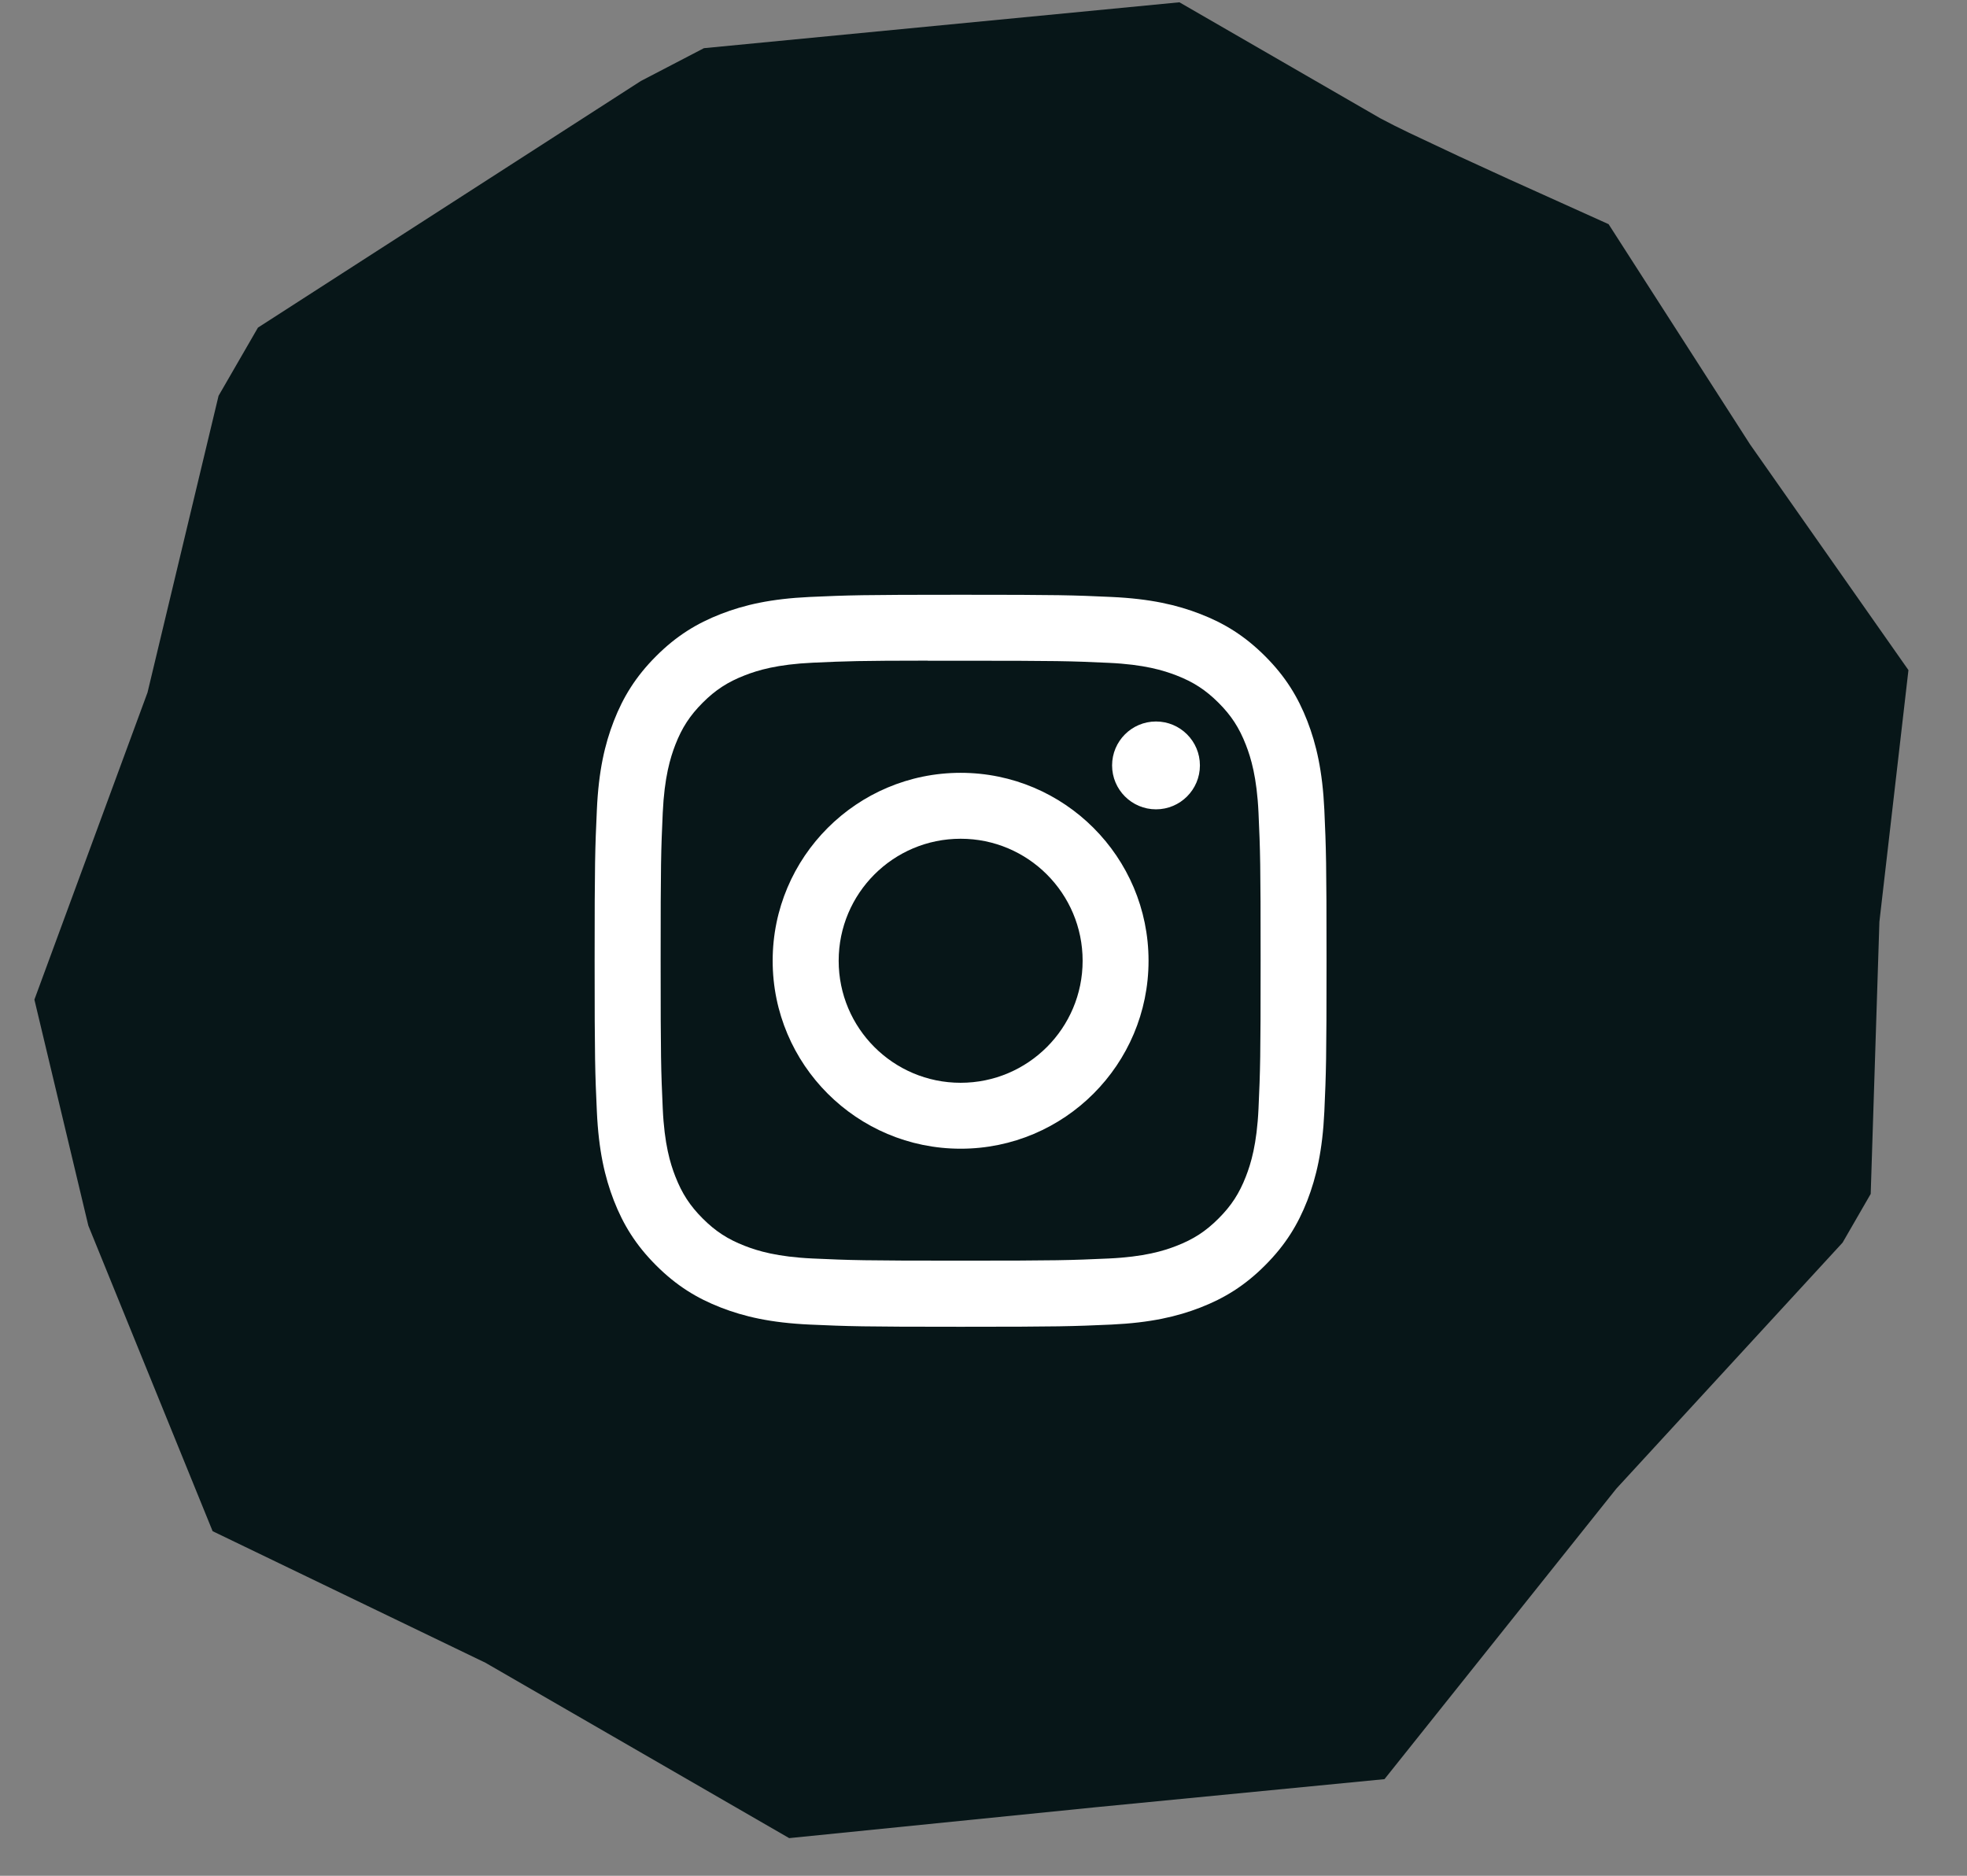
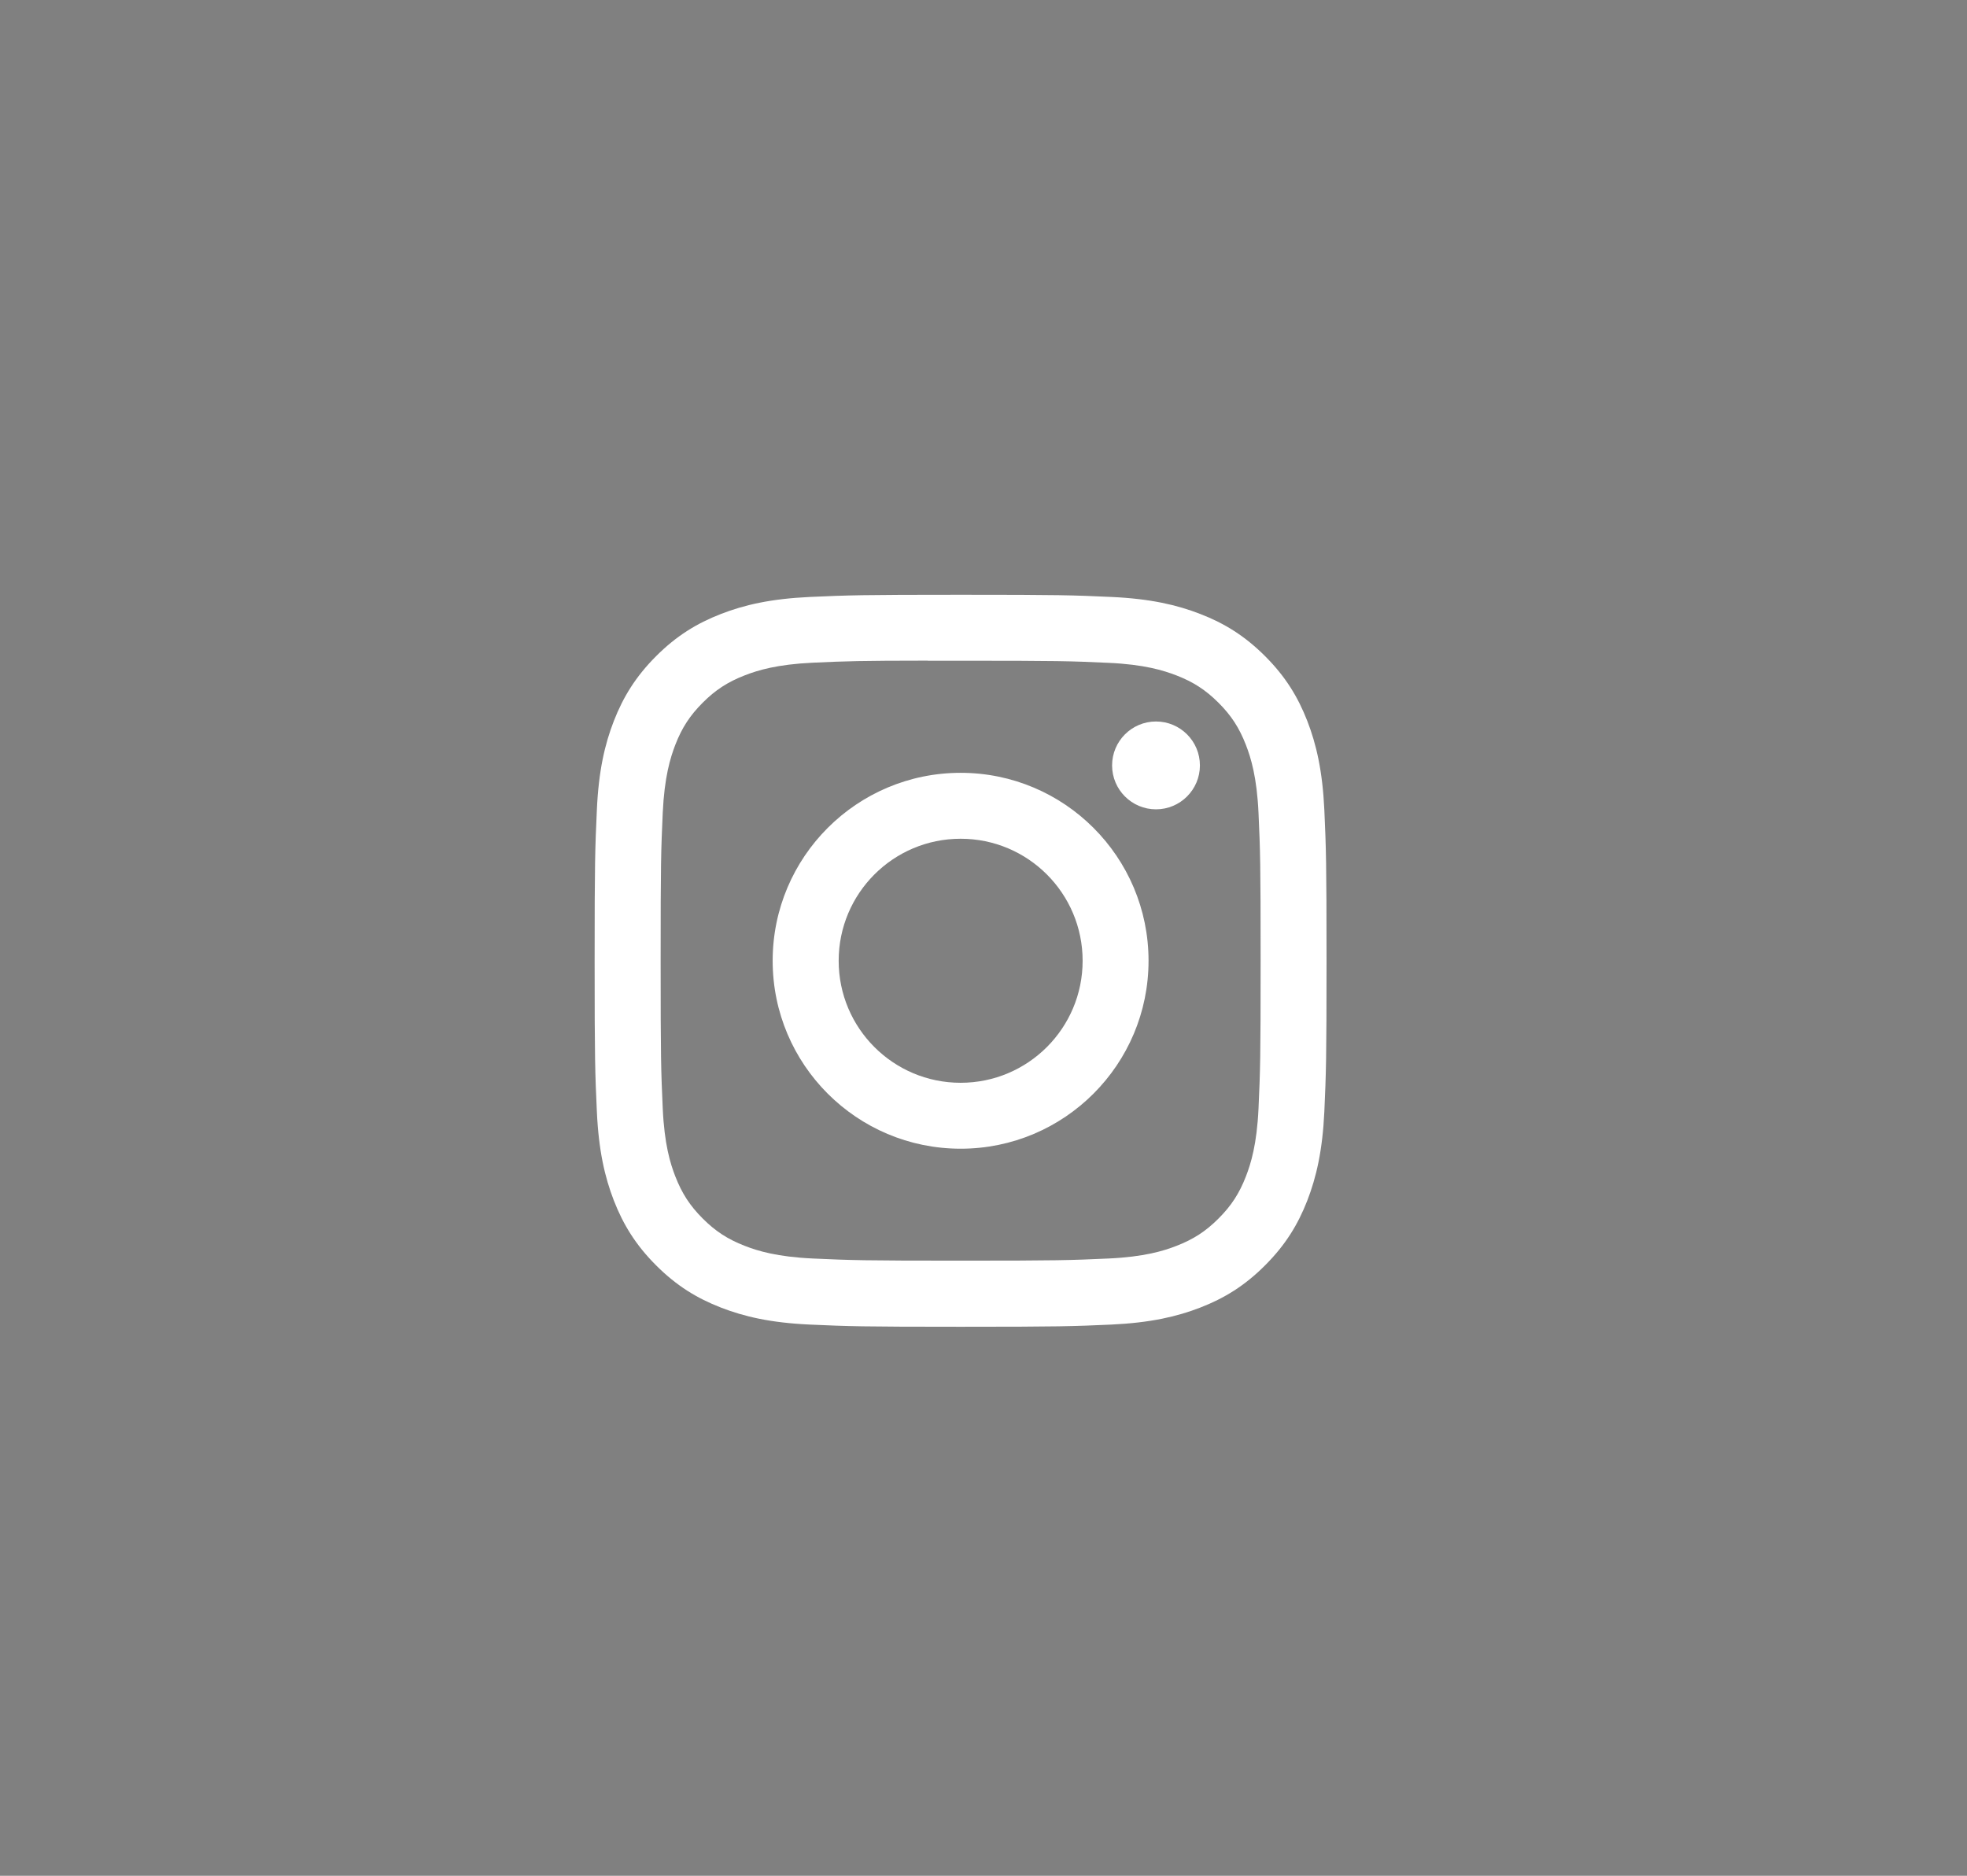
<svg xmlns="http://www.w3.org/2000/svg" xmlns:ns1="http://sodipodi.sourceforge.net/DTD/sodipodi-0.dtd" xmlns:ns2="http://www.inkscape.org/namespaces/inkscape" width="43" height="41" viewBox="0 0 43 41" version="1.1" id="svg14" ns1:docname="picto-insta.svg" ns2:version="1.1.2 (08b2f3d93c, 2022-04-05)">
  <rect x="0" y="0" width="43" height="41" fill="#808080" stroke="none" />
  <defs id="defs18" />
  <ns1:namedview id="namedview16" pagecolor="#ffffff" bordercolor="#666666" borderopacity="1.0" ns2:pageshadow="2" ns2:pageopacity="0.0" ns2:pagecheckerboard="0" showgrid="false" ns2:zoom="19.073171" ns2:cx="21.496164" ns2:cy="20.473785" ns2:window-width="1846" ns2:window-height="1016" ns2:window-x="0" ns2:window-y="0" ns2:window-maximized="1" ns2:current-layer="g6" />
  <g id="g10" style="fill:none;fill-rule:evenodd">
    <g id="g6">
-       <path fill="#2b2b53" d="m 15.068,1.053 10.395,-1.003 4.39,2.535 v 0 l 0.305,0.158 v 0 l 0.328,0.161 v 0 l 1.096,0.516 v 0 l 1.066,0.489 v 0 L 34.845,4.9 v 0 l 3.093,4.814 3.462,4.933 -0.635,5.501 -0.19,5.948 -0.615,1.065 -4.946,5.378 -5.068,6.349 -6.315,0.614 -6.699,0.675 -6.639,-3.833 -5.965,-2.876 -2.717,-6.679 -1.179,-4.94 2.473,-6.713 1.553,-6.485 0.861,-1.49 8.37,-5.39 z" transform="translate(0.32)" id="path2" style="fill:#071618;fill-opacity:1" />
      <path fill="#ffffff" d="m 20.68,13 c -2.172,0 -2.445,0.01 -3.298,0.048 -0.852,0.04 -1.433,0.174 -1.942,0.372 -0.526,0.204 -0.973,0.478 -1.417,0.922 -0.445,0.445 -0.719,0.891 -0.924,1.417 -0.198,0.51 -0.333,1.09 -0.371,1.942 -0.039,0.854 -0.049,1.126 -0.049,3.299 0,2.173 0.01,2.445 0.049,3.298 0.039,0.852 0.174,1.433 0.371,1.942 0.205,0.526 0.478,0.972 0.923,1.417 0.445,0.445 0.891,0.719 1.417,0.923 0.509,0.198 1.09,0.333 1.942,0.372 0.853,0.038 1.126,0.048 3.298,0.048 2.173,0 2.445,-0.01 3.298,-0.048 0.852,-0.04 1.434,-0.174 1.943,-0.372 0.526,-0.204 0.972,-0.478 1.416,-0.923 0.445,-0.445 0.718,-0.891 0.923,-1.417 0.197,-0.51 0.332,-1.09 0.372,-1.942 0.038,-0.853 0.048,-1.125 0.048,-3.298 0,-2.173 -0.01,-2.445 -0.048,-3.299 C 28.591,16.85 28.456,16.268 28.259,15.76 28.054,15.233 27.781,14.787 27.336,14.342 26.891,13.898 26.446,13.624 25.919,13.42 25.409,13.222 24.828,13.087 23.976,13.048 23.123,13.009 22.851,13 20.678,13 Z m -0.717,1.442 h 0.717 c 2.136,0 2.39,0.007 3.233,0.046 0.78,0.035 1.203,0.166 1.485,0.275 0.374,0.145 0.64,0.319 0.92,0.598 0.28,0.28 0.453,0.547 0.598,0.92 0.11,0.282 0.24,0.706 0.276,1.486 0.038,0.843 0.046,1.096 0.046,3.231 0,2.135 -0.008,2.389 -0.046,3.232 -0.036,0.78 -0.166,1.203 -0.276,1.485 -0.145,0.373 -0.318,0.639 -0.598,0.919 -0.28,0.28 -0.546,0.453 -0.92,0.598 -0.281,0.11 -0.705,0.24 -1.485,0.276 -0.843,0.038 -1.097,0.047 -3.233,0.047 -2.136,0 -2.39,-0.009 -3.232,-0.047 -0.78,-0.036 -1.204,-0.166 -1.486,-0.276 -0.373,-0.145 -0.64,-0.318 -0.92,-0.598 -0.28,-0.28 -0.453,-0.546 -0.599,-0.92 -0.11,-0.281 -0.24,-0.705 -0.275,-1.485 -0.038,-0.843 -0.046,-1.096 -0.046,-3.233 0,-2.136 0.008,-2.388 0.046,-3.231 0.036,-0.78 0.166,-1.204 0.275,-1.486 0.145,-0.373 0.319,-0.64 0.599,-0.92 0.28,-0.28 0.547,-0.453 0.92,-0.598 0.282,-0.11 0.706,-0.24 1.486,-0.276 0.738,-0.034 1.024,-0.044 2.515,-0.045 z m 4.988,1.328 c -0.53,0 -0.96,0.43 -0.96,0.96 0,0.53 0.43,0.96 0.96,0.96 0.53,0 0.96,-0.43 0.96,-0.96 0,-0.53 -0.43,-0.96 -0.96,-0.96 z m -4.27,1.122 c -2.27,0 -4.11,1.84 -4.11,4.108 0,2.269 1.84,4.108 4.11,4.108 2.268,0 4.107,-1.84 4.107,-4.108 0,-2.269 -1.84,-4.108 -4.108,-4.108 z m 0,1.441 c 1.472,0 2.666,1.194 2.666,2.667 0,1.473 -1.194,2.667 -2.667,2.667 -1.473,0 -2.666,-1.194 -2.666,-2.667 0,-1.473 1.193,-2.667 2.666,-2.667 z" transform="translate(0.32)" id="path4" />
    </g>
  </g>
</svg>